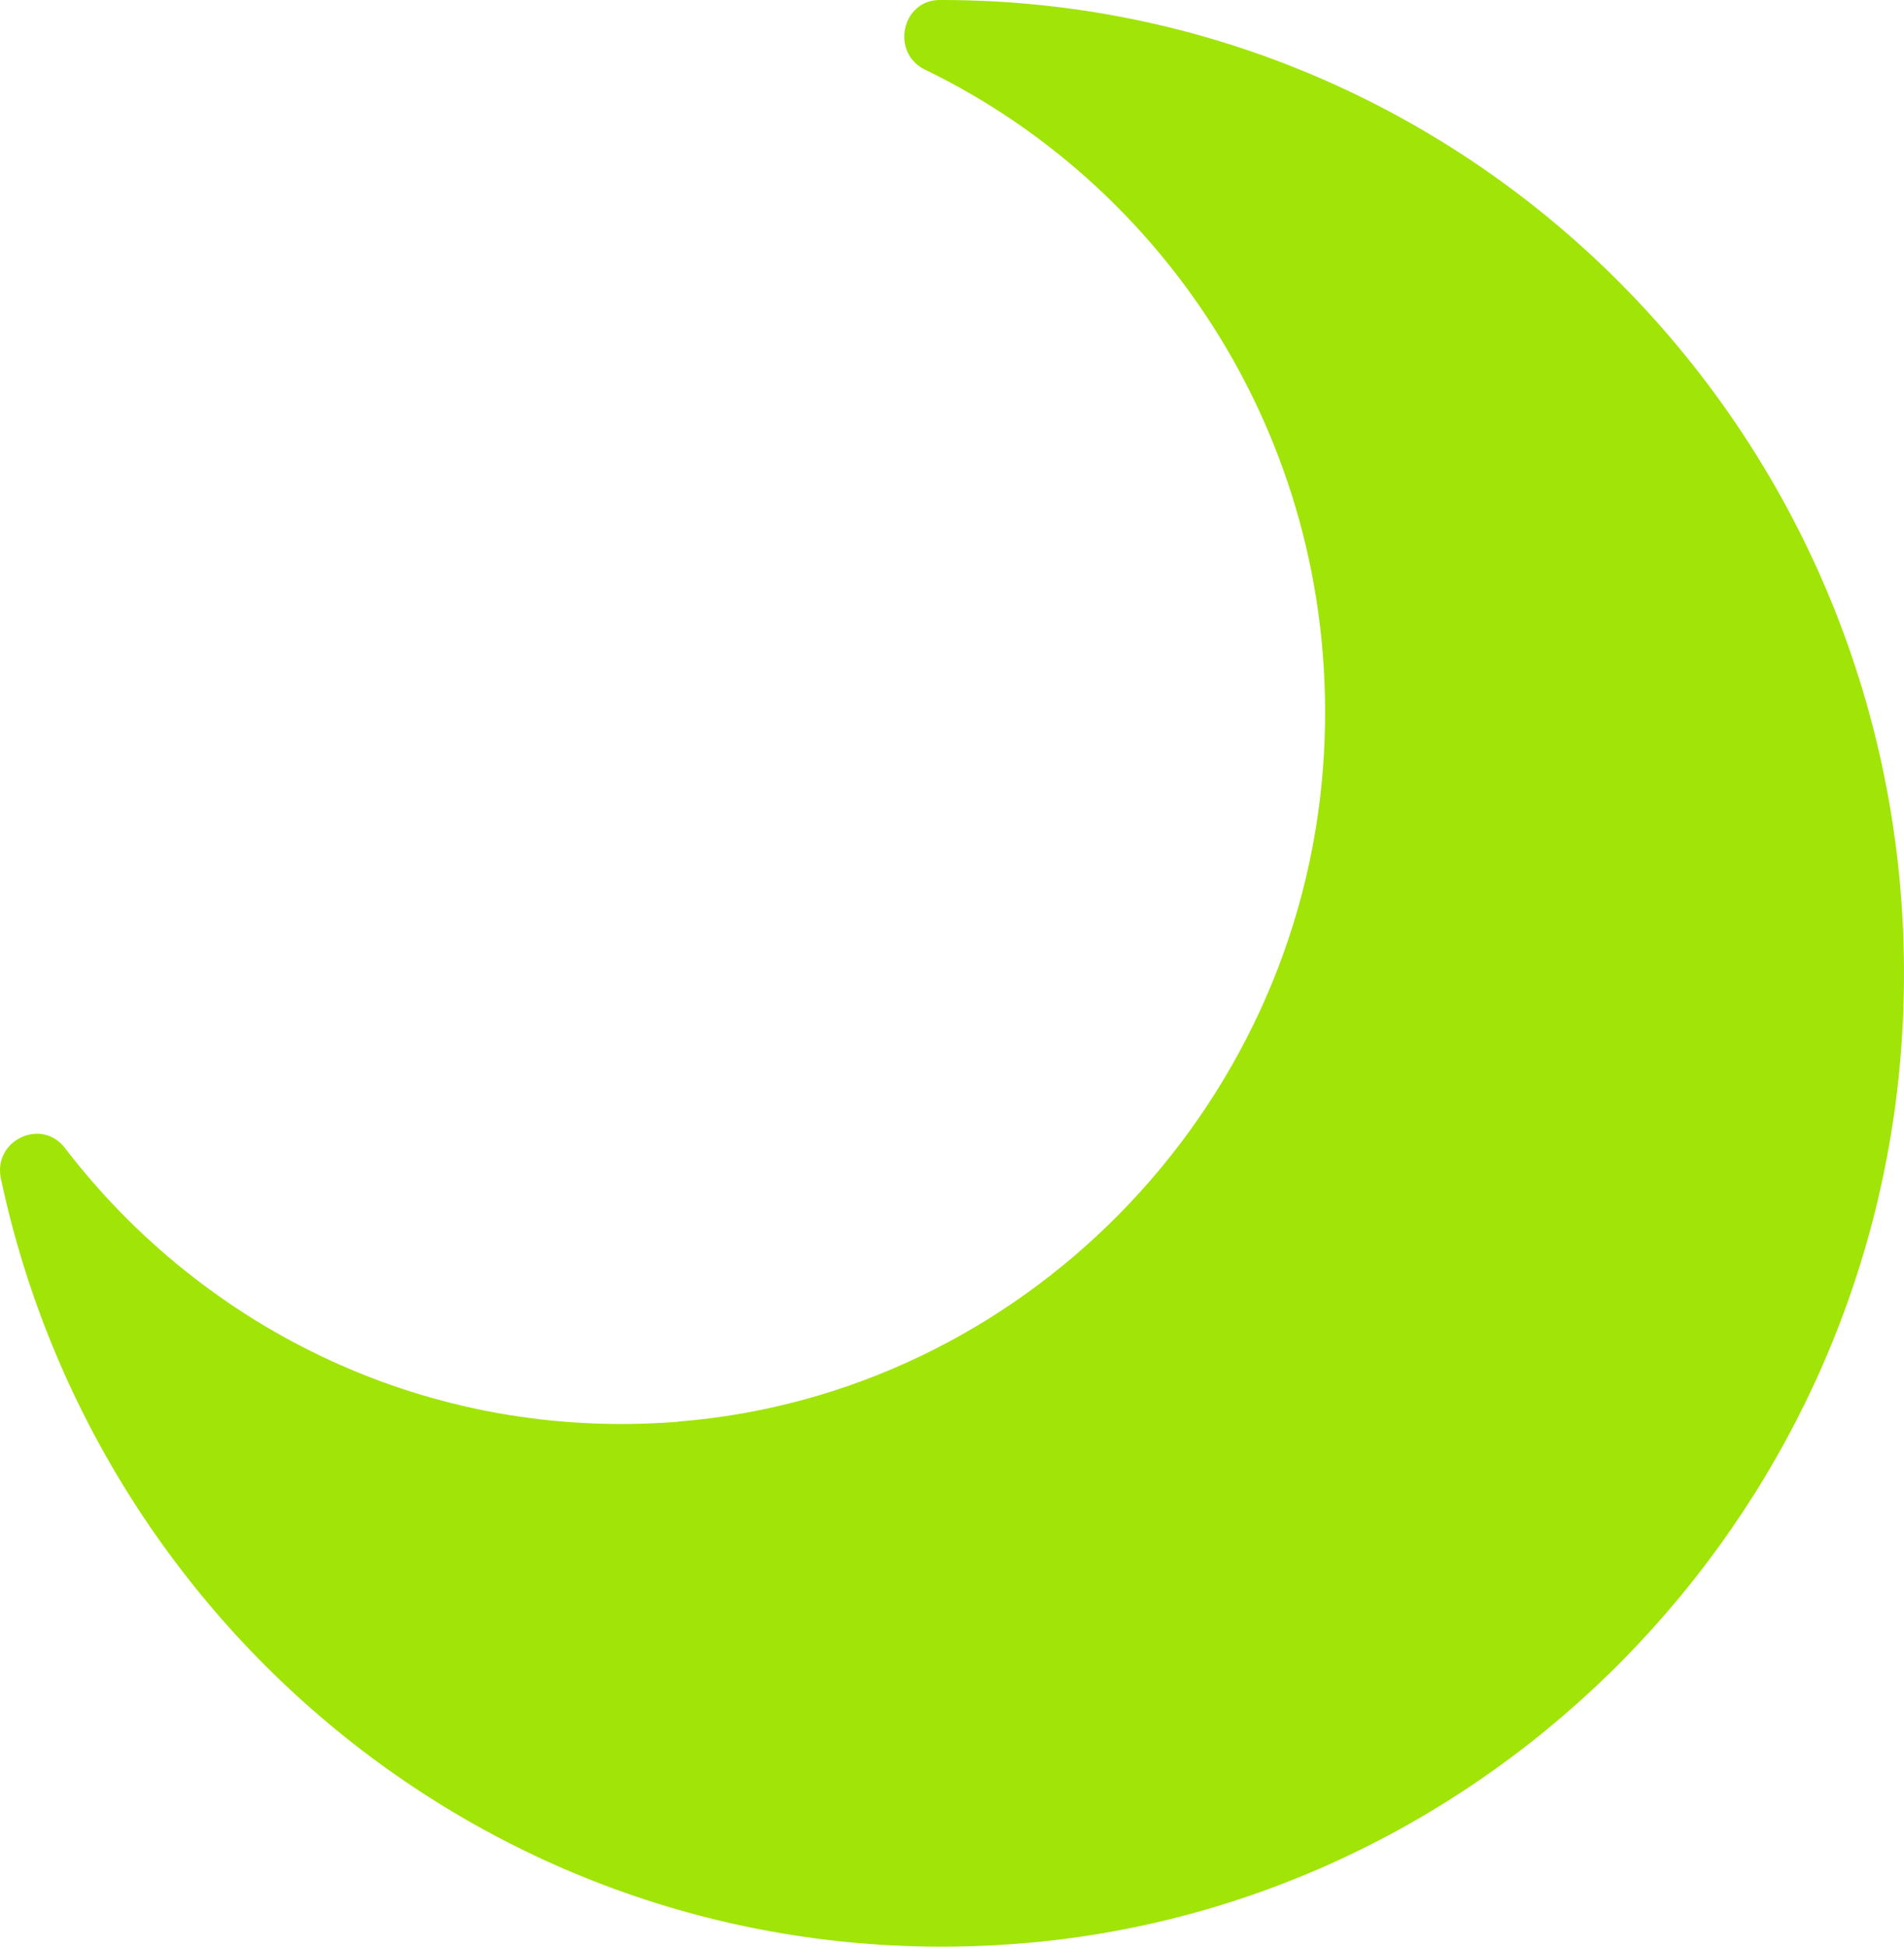
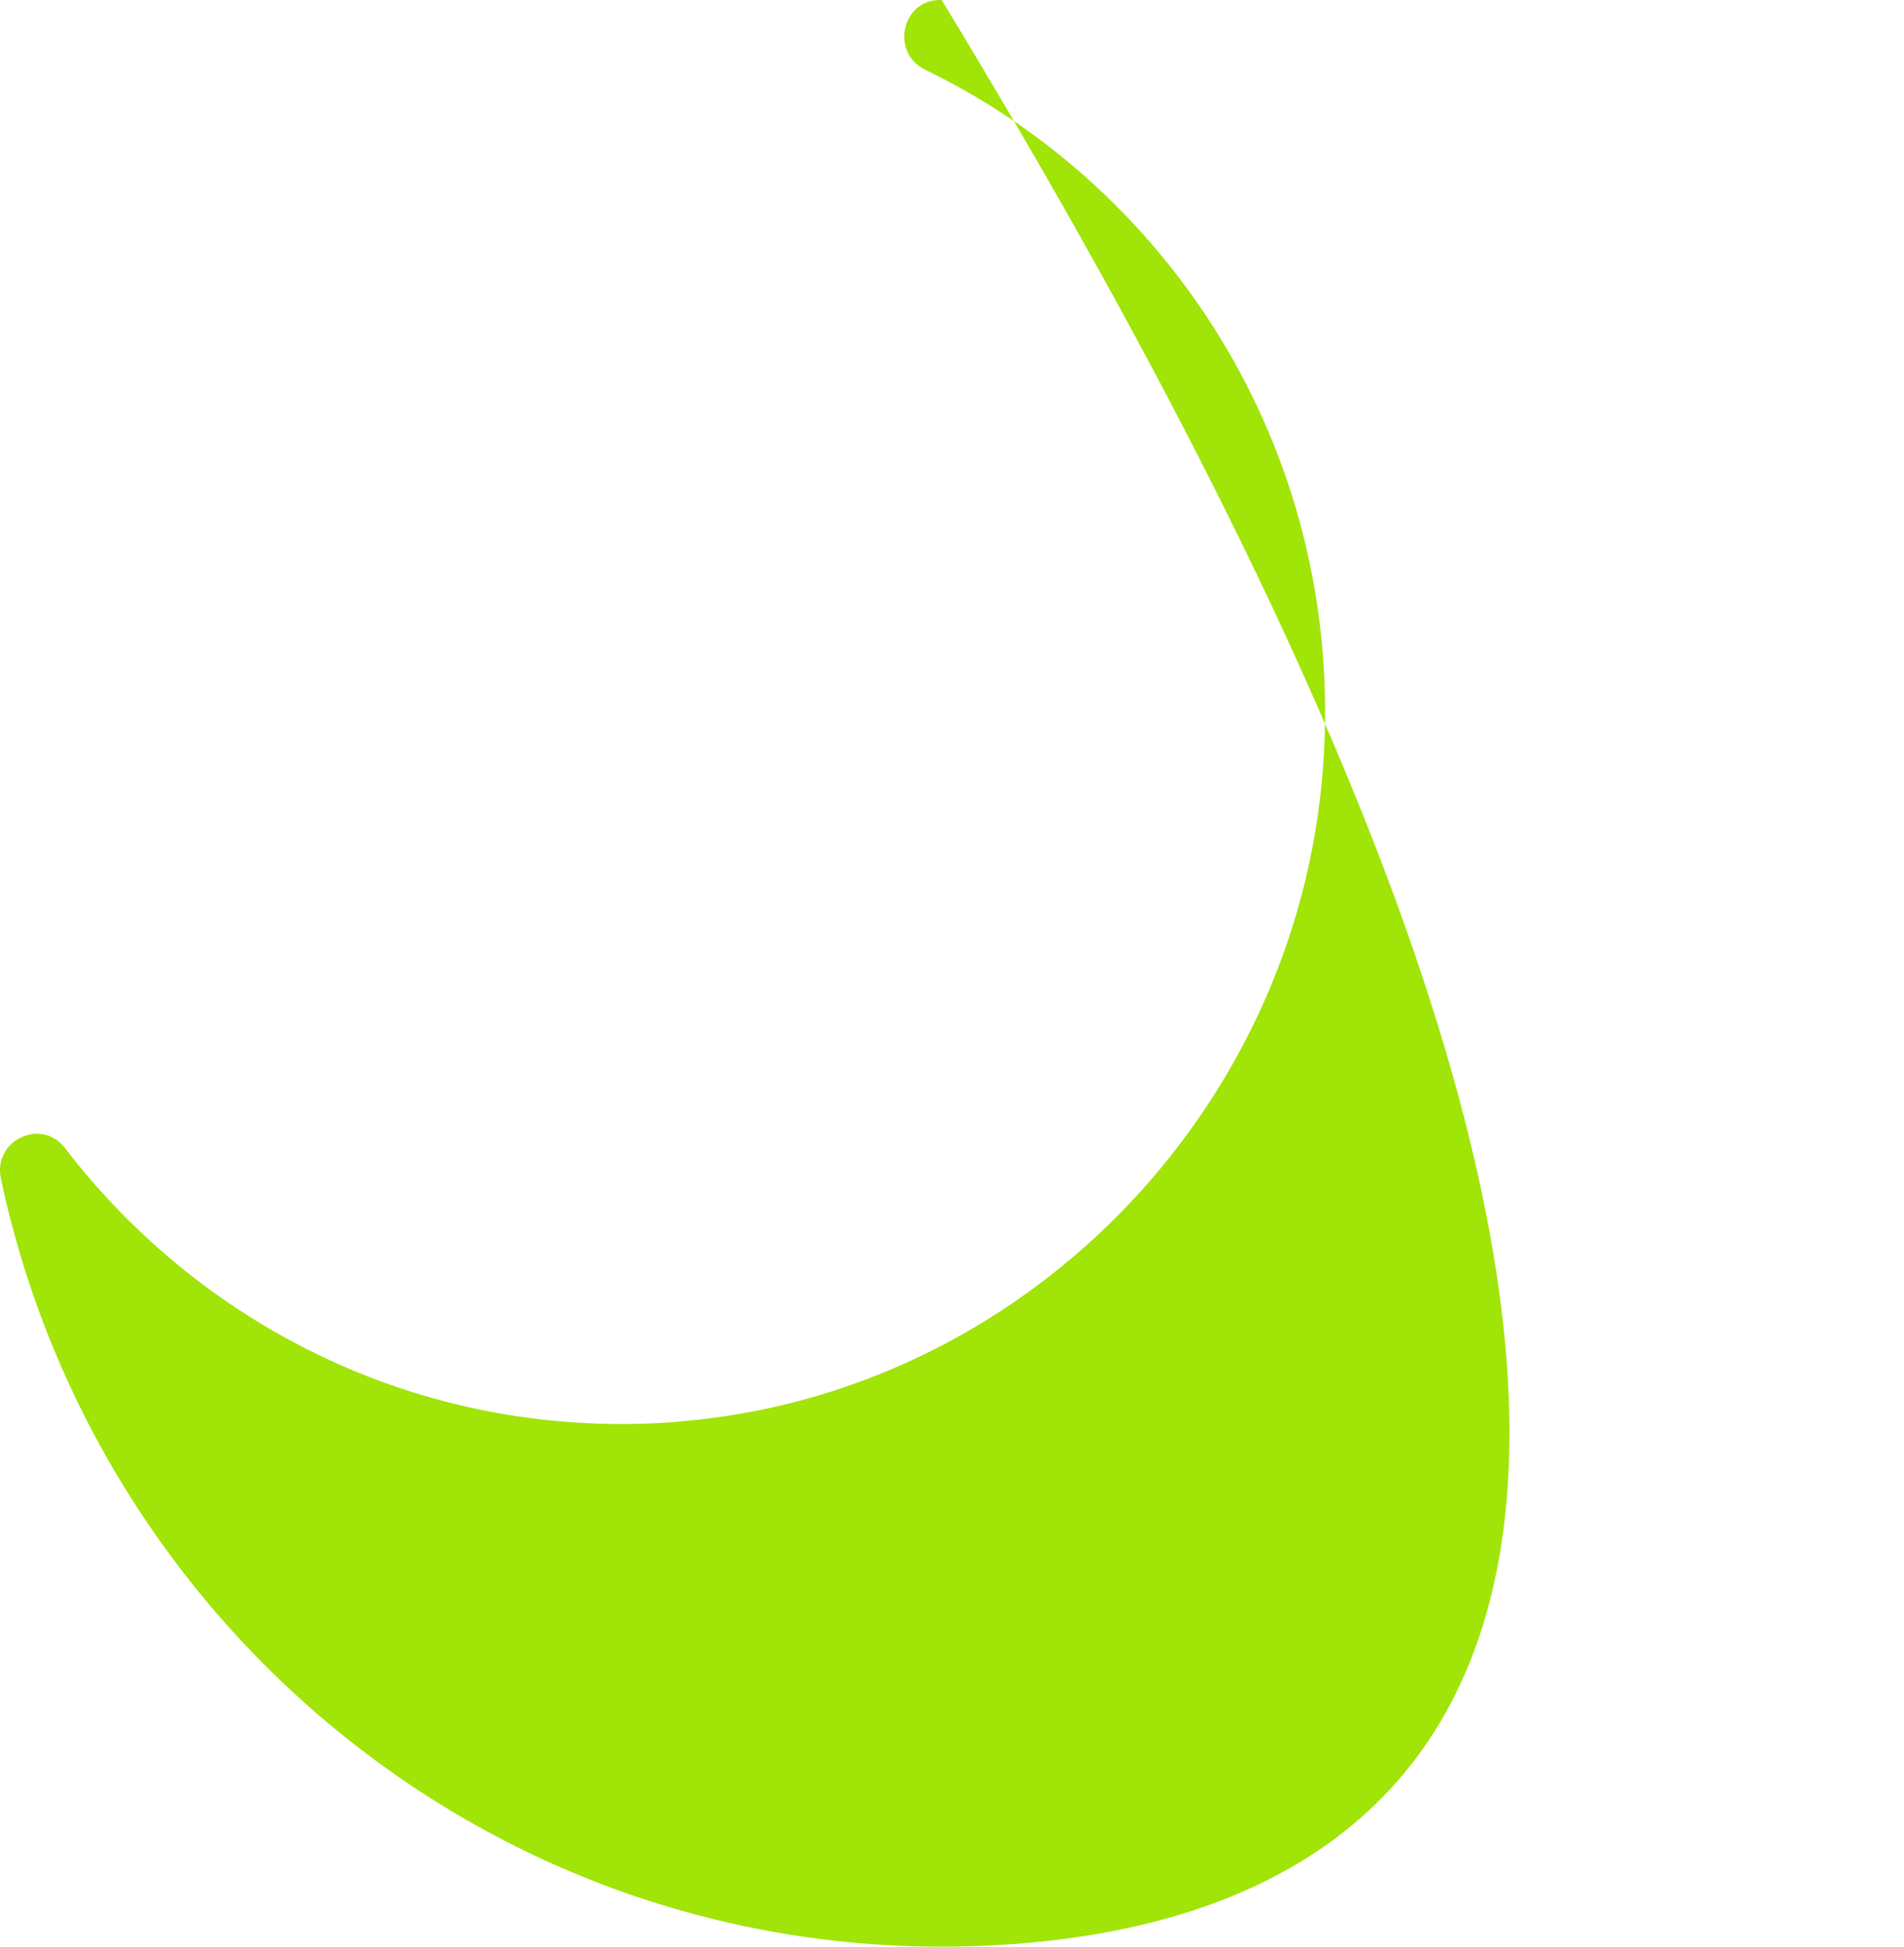
<svg xmlns="http://www.w3.org/2000/svg" width="90" height="92" viewBox="0 0 90 92" fill="none">
-   <path d="M32.065 67.184C48.243 65.891 61.317 52.623 62.539 36.265C63.619 21.785 55.633 9.062 43.726 3.291C42.091 2.504 42.615 0 44.425 0H44.512C70.787 0 91.855 22.523 89.87 49.517C88.227 71.928 70.39 90.068 48.235 91.85C24.778 93.736 4.694 77.619 0.042 55.697C-0.339 53.9 1.947 52.8 3.067 54.253C9.655 62.849 20.277 68.131 32.065 67.192V67.184Z" fill="#A1E407" />
+   <path d="M32.065 67.184C48.243 65.891 61.317 52.623 62.539 36.265C63.619 21.785 55.633 9.062 43.726 3.291C42.091 2.504 42.615 0 44.425 0H44.512C88.227 71.928 70.39 90.068 48.235 91.85C24.778 93.736 4.694 77.619 0.042 55.697C-0.339 53.9 1.947 52.8 3.067 54.253C9.655 62.849 20.277 68.131 32.065 67.192V67.184Z" fill="#A1E407" />
</svg>